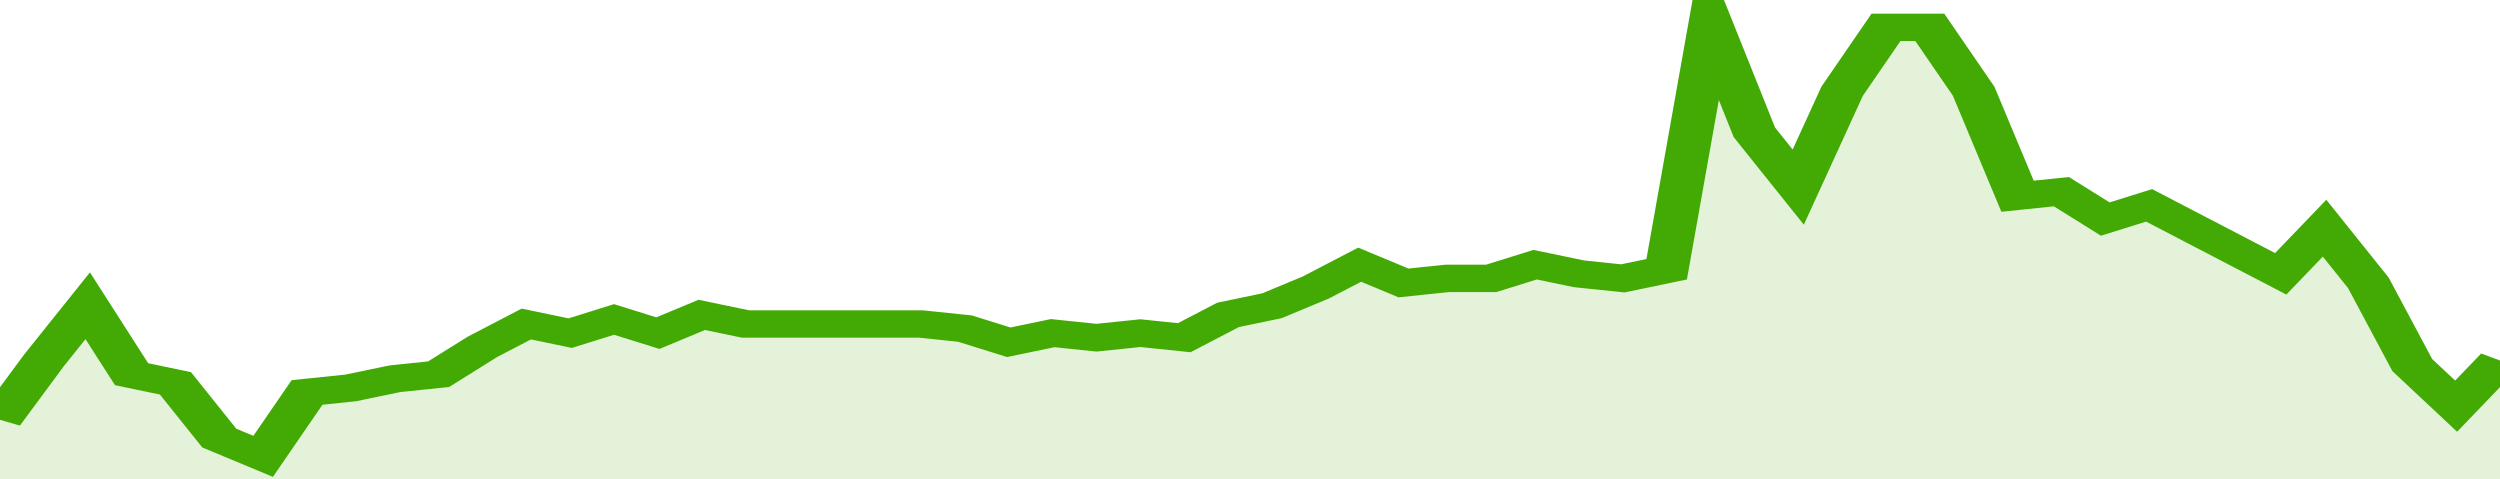
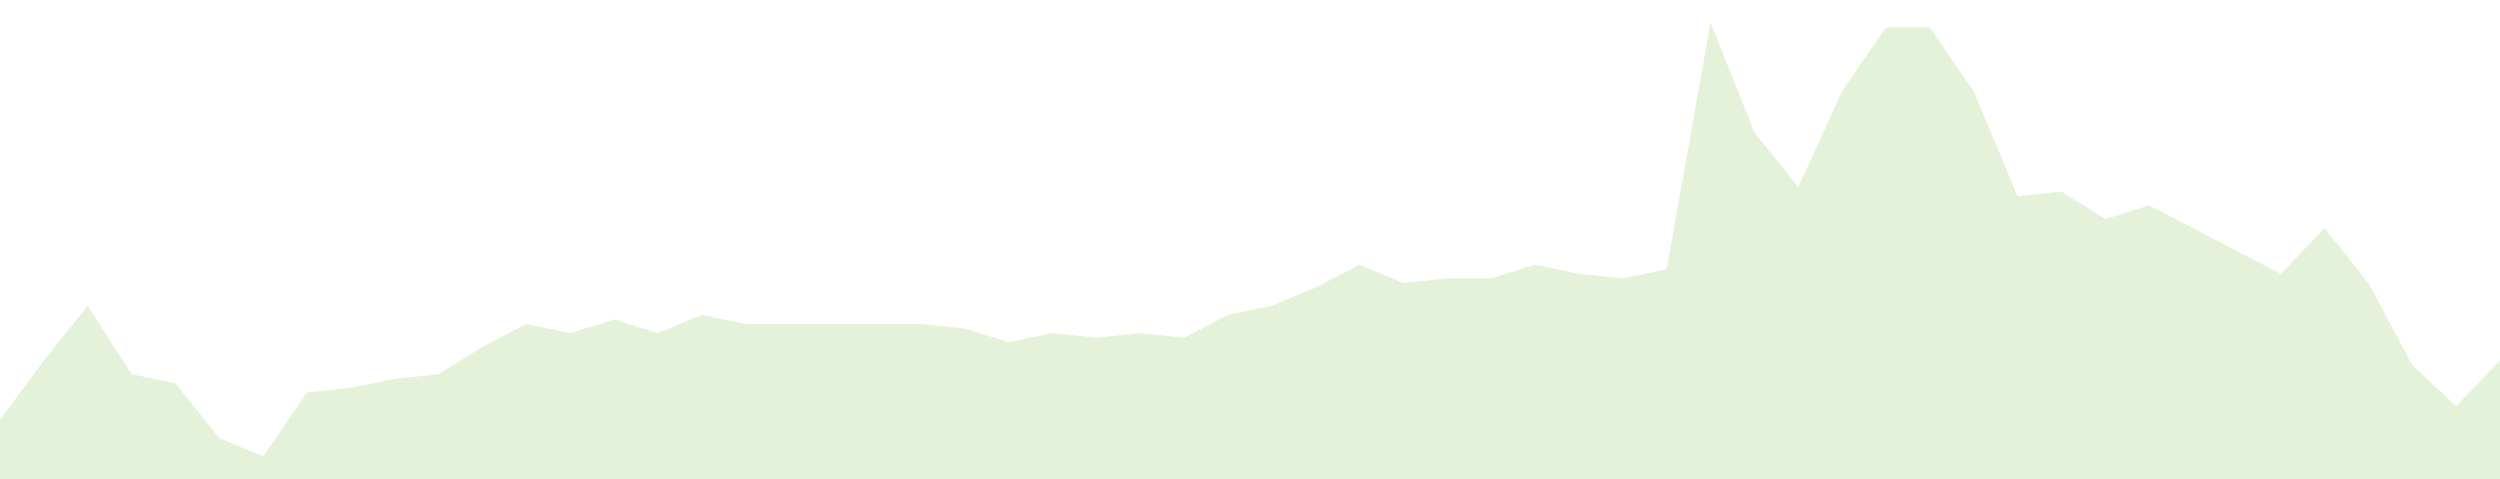
<svg xmlns="http://www.w3.org/2000/svg" viewBox="0 0 342 105" width="120" height="23" preserveAspectRatio="none">
-   <polyline fill="none" stroke="#43AA05" stroke-width="6" points="0, 92 6, 79 12, 67 18, 82 24, 84 30, 96 36, 100 42, 86 48, 85 54, 83 60, 82 66, 76 72, 71 78, 73 84, 70 90, 73 96, 69 102, 71 108, 71 114, 71 120, 71 126, 71 132, 72 138, 75 144, 73 150, 74 156, 73 162, 74 168, 69 174, 67 180, 63 186, 58 192, 62 198, 61 204, 61 210, 58 216, 60 222, 61 228, 59 234, 5 240, 29 246, 41 252, 20 258, 6 264, 6 270, 20 276, 43 282, 42 288, 48 294, 45 300, 50 306, 55 312, 60 318, 50 324, 62 330, 80 336, 89 342, 79 342, 79 "> </polyline>
  <polygon fill="#43AA05" opacity="0.15" points="0, 105 0, 92 6, 79 12, 67 18, 82 24, 84 30, 96 36, 100 42, 86 48, 85 54, 83 60, 82 66, 76 72, 71 78, 73 84, 70 90, 73 96, 69 102, 71 108, 71 114, 71 120, 71 126, 71 132, 72 138, 75 144, 73 150, 74 156, 73 162, 74 168, 69 174, 67 180, 63 186, 58 192, 62 198, 61 204, 61 210, 58 216, 60 222, 61 228, 59 234, 5 240, 29 246, 41 252, 20 258, 6 264, 6 270, 20 276, 43 282, 42 288, 48 294, 45 300, 50 306, 55 312, 60 318, 50 324, 62 330, 80 336, 89 342, 79 342, 105 " />
</svg>